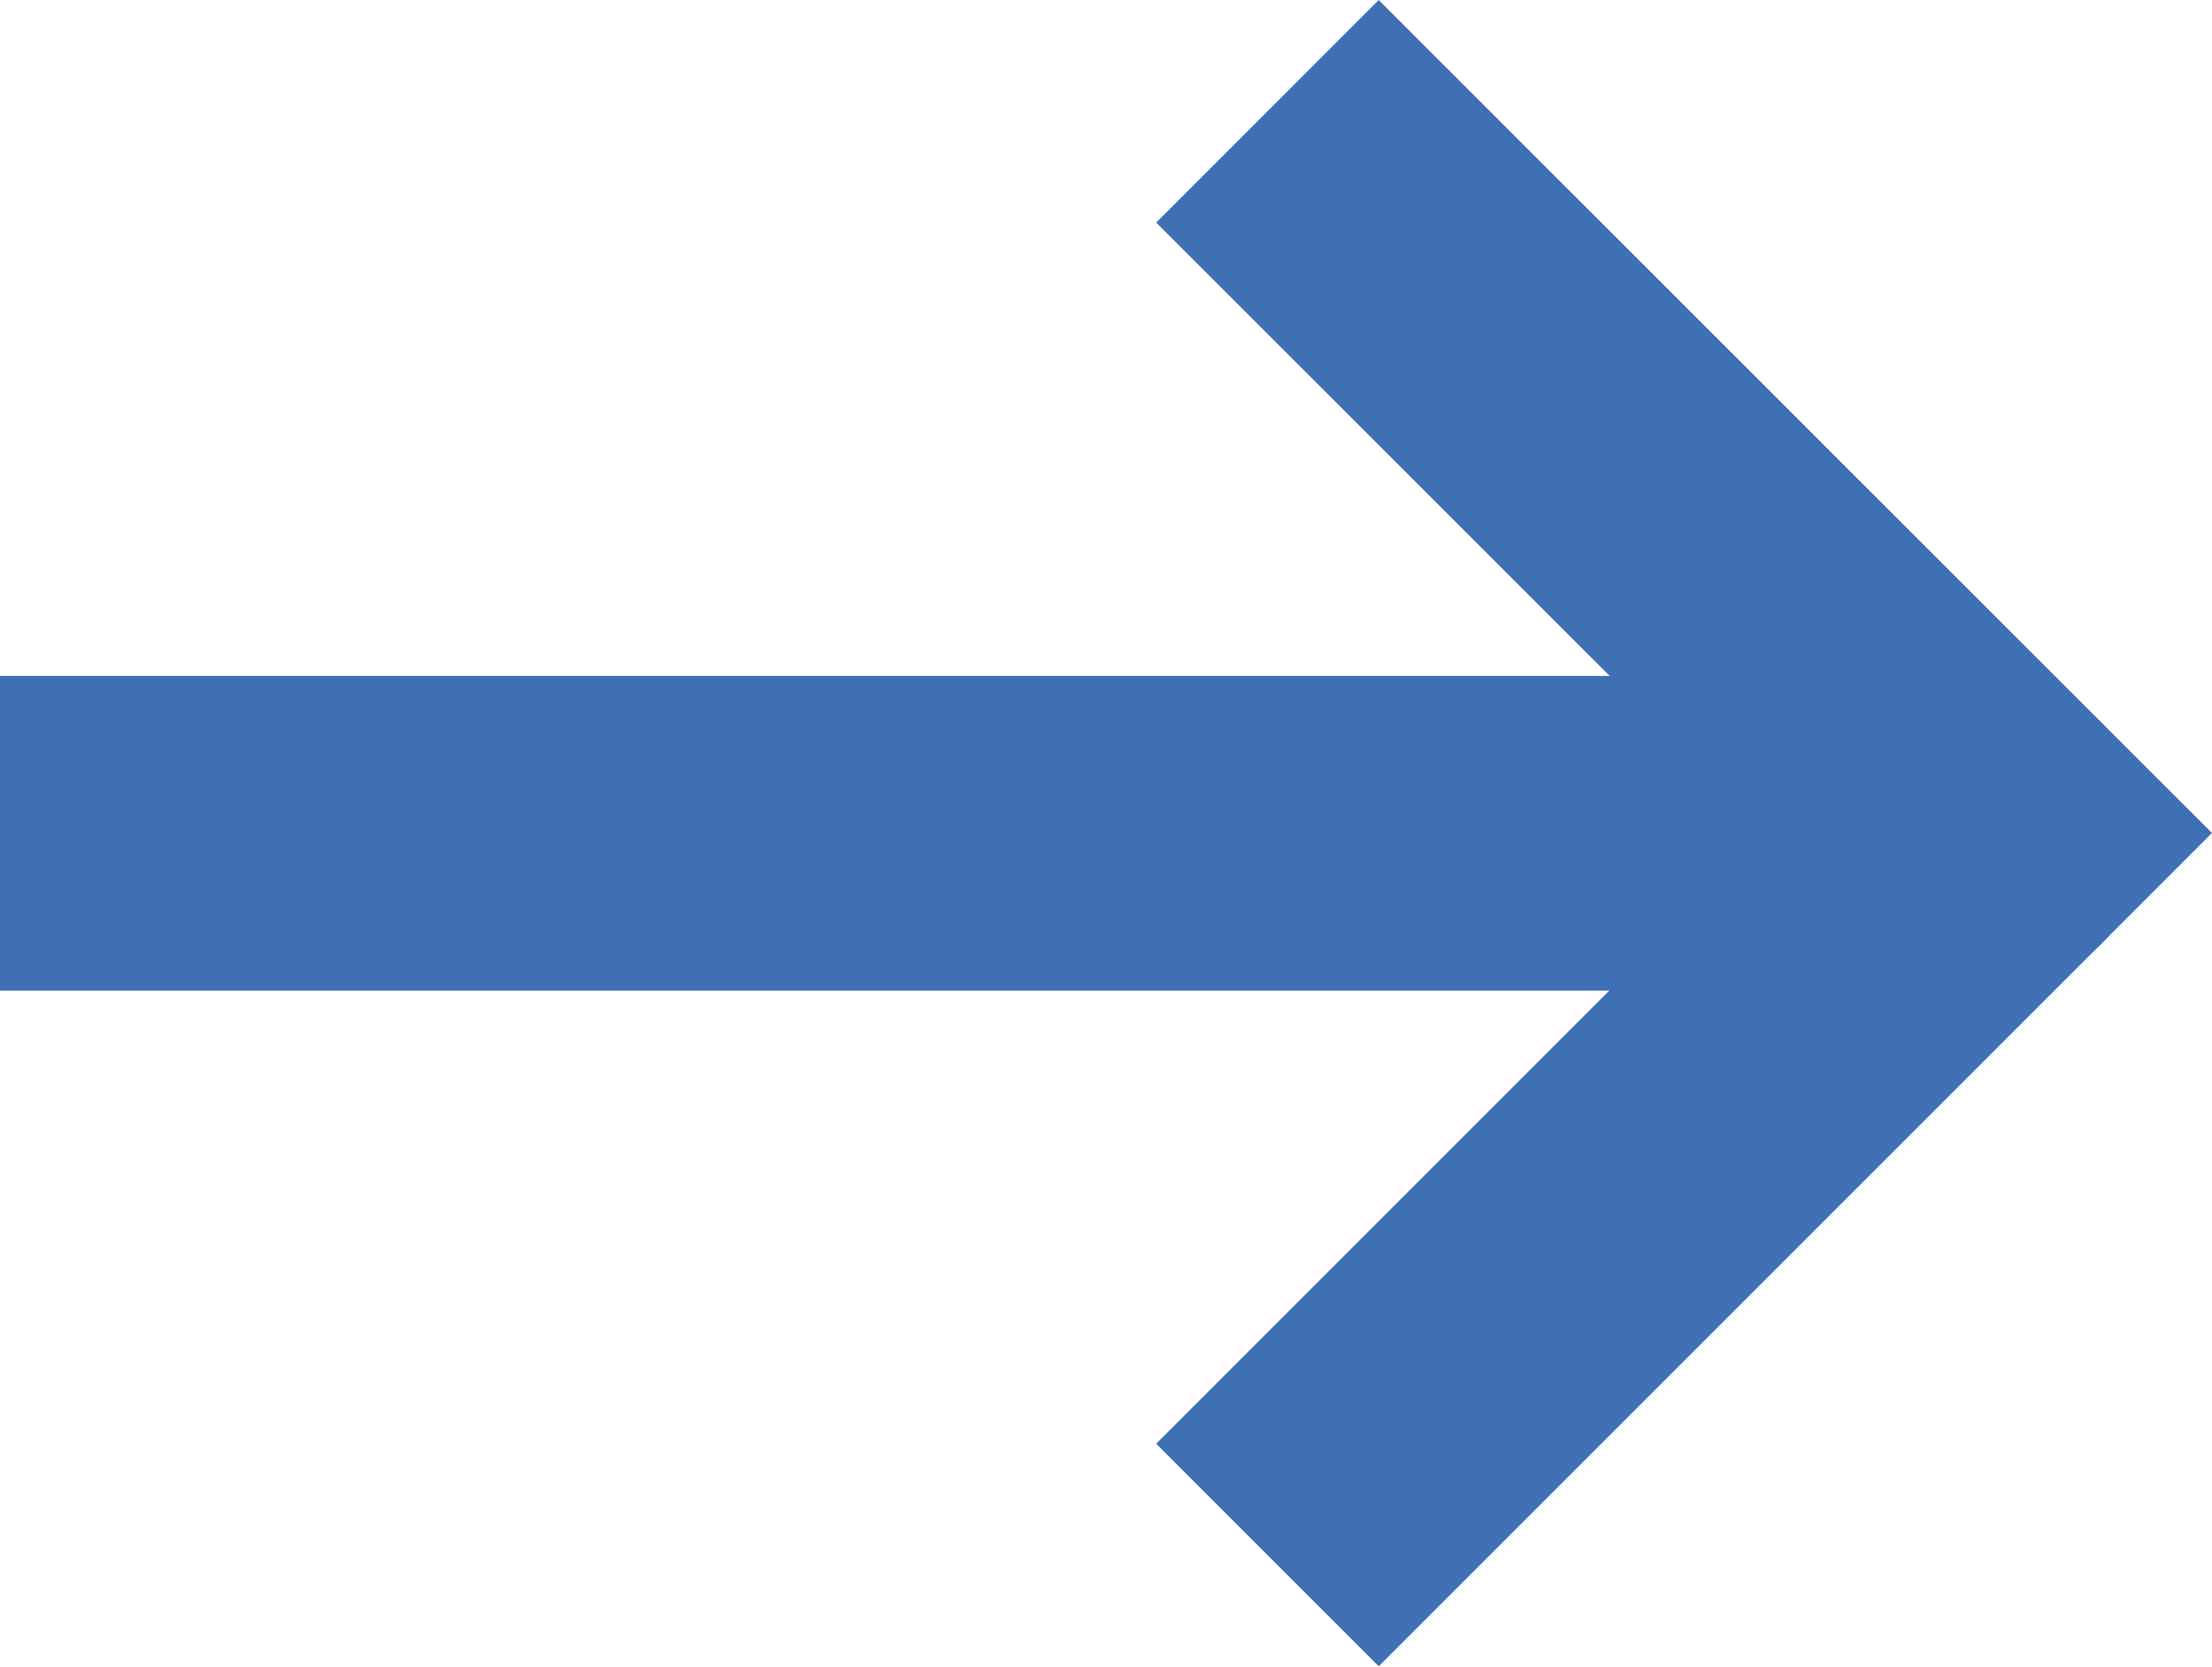
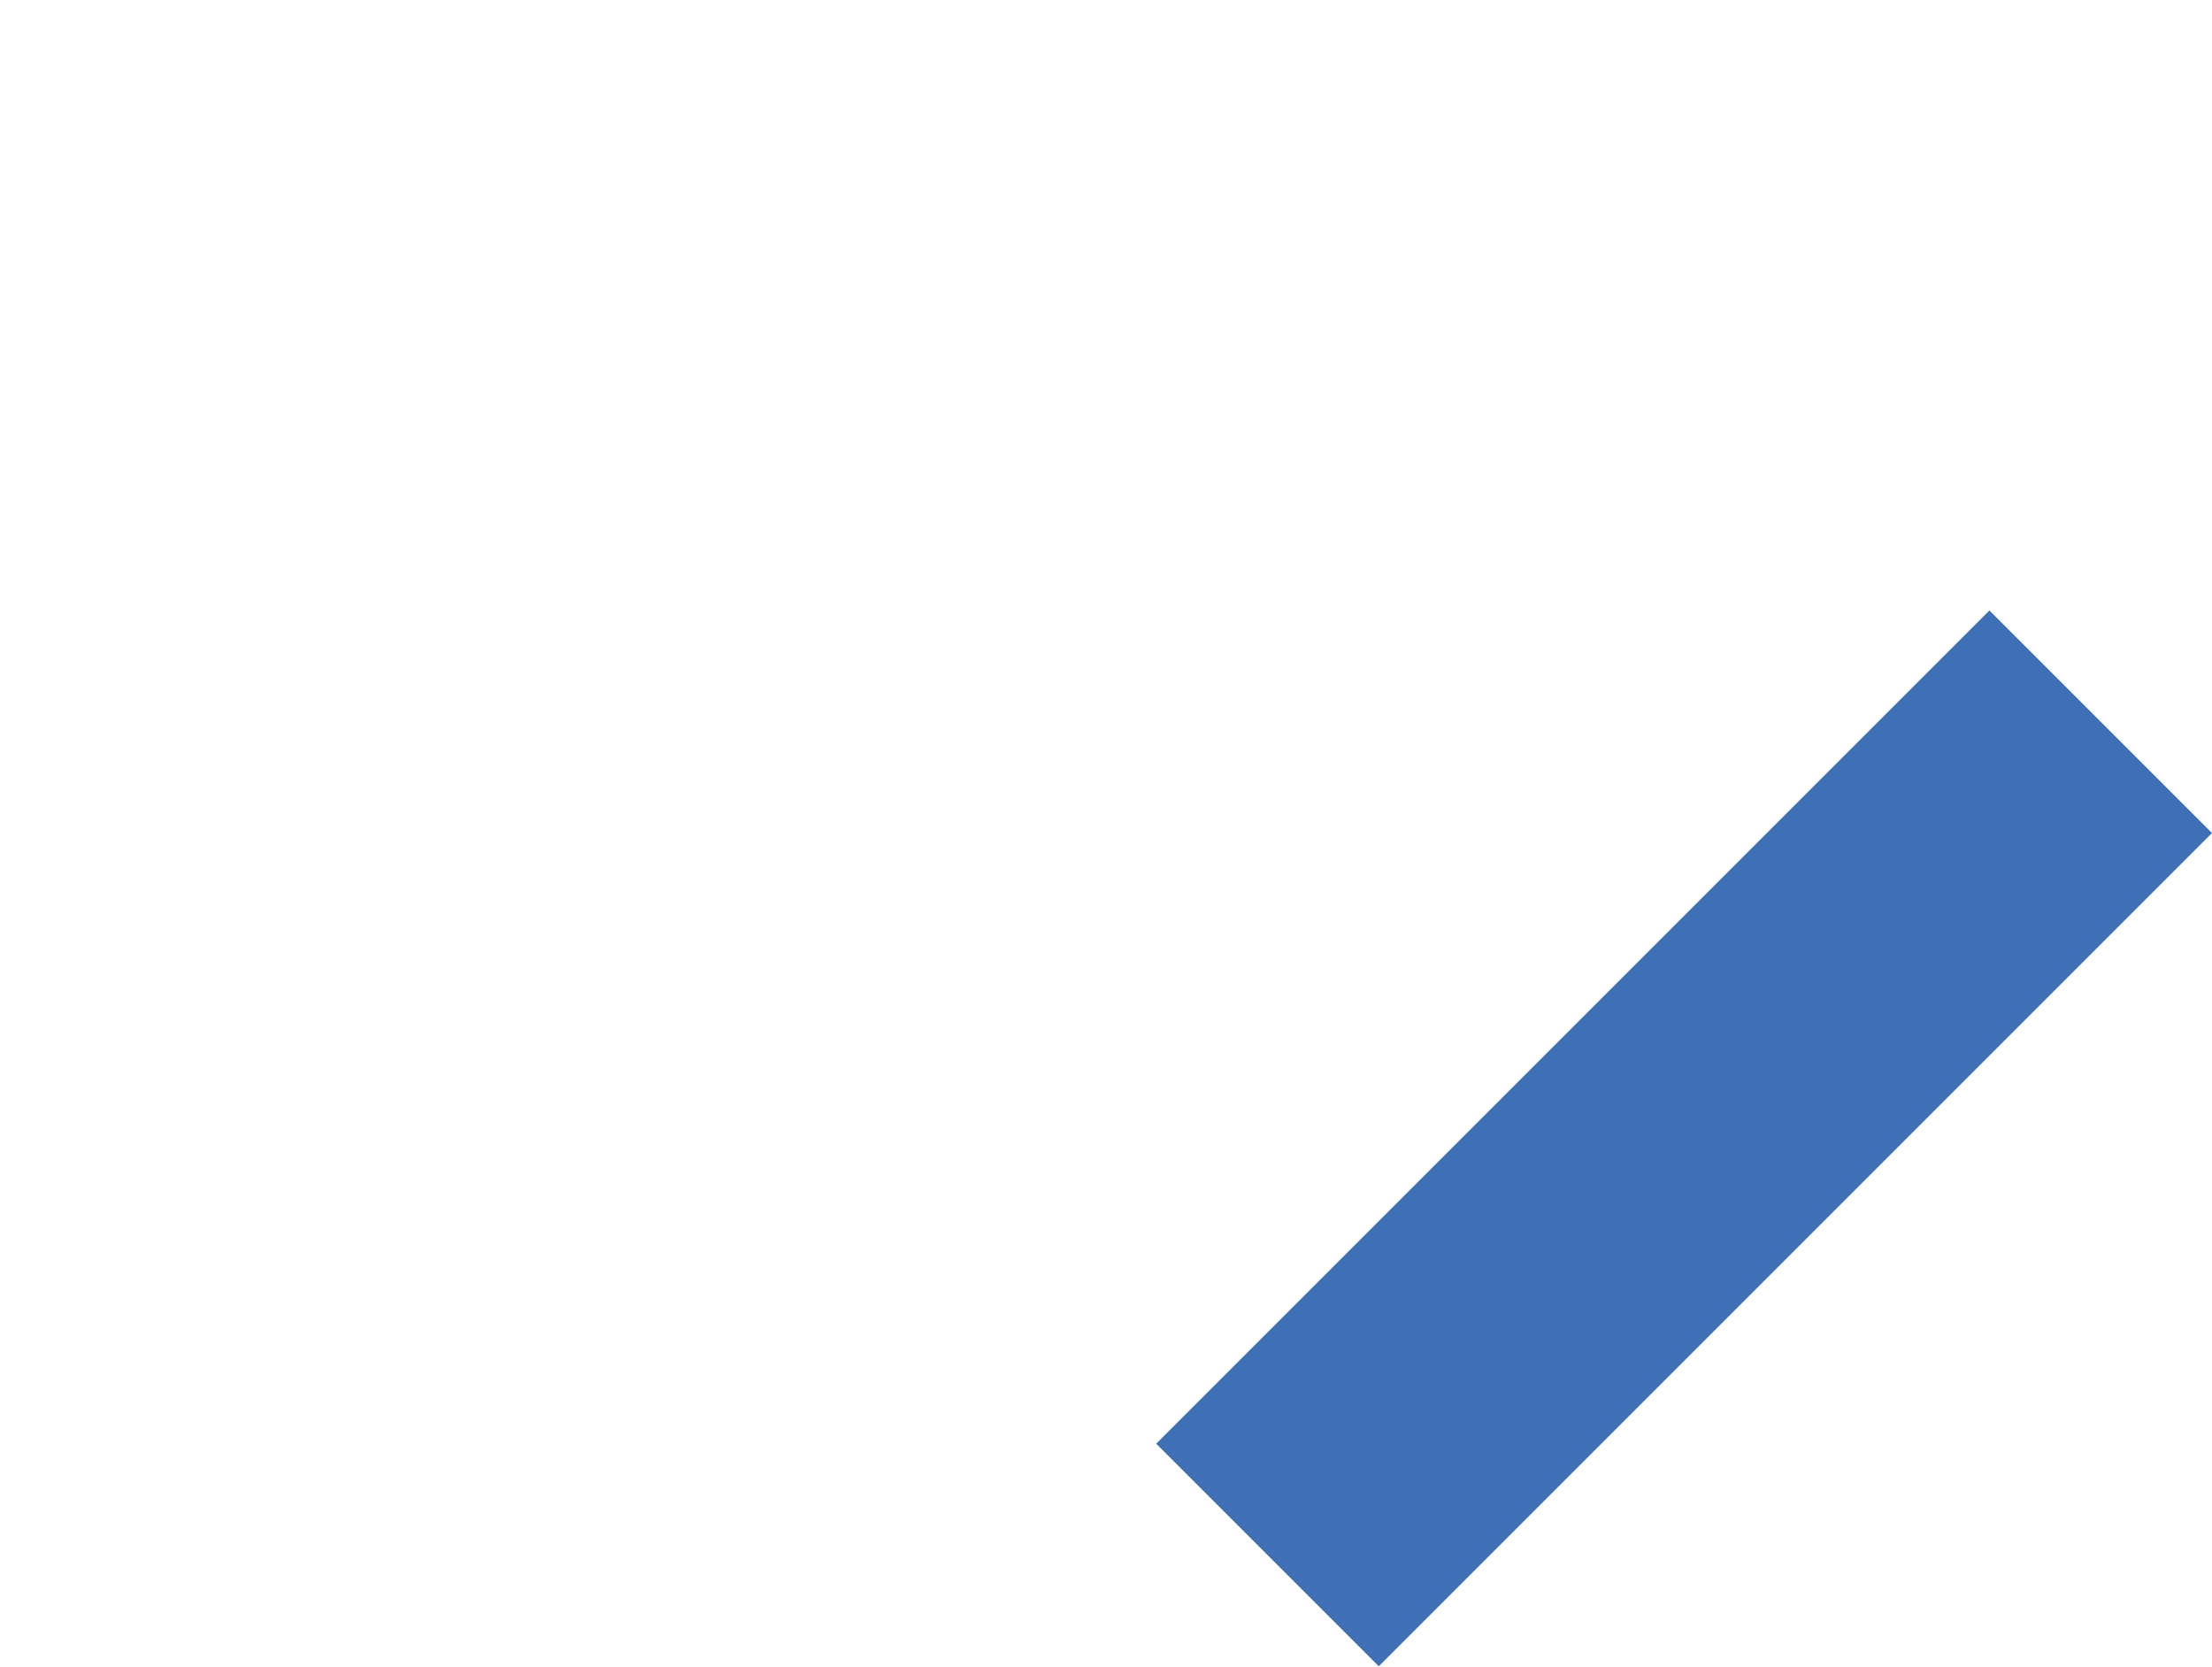
<svg xmlns="http://www.w3.org/2000/svg" width="17.571" height="13.238" viewBox="0 0 17.571 13.238">
  <g transform="translate(-1.75 -4.232)">
-     <path d="M15,15.7l4.851-4.851L15,6" transform="translate(-2.298 0)" fill="none" stroke="#3f6fb4" stroke-linecap="square" stroke-width="2.5" />
-     <path d="M3,12H16.744" transform="translate(0 -1.149)" fill="none" stroke="#3f6fb4" stroke-linecap="square" stroke-width="2.5" />
-     <path d="M20.808,12H20" transform="translate(-3.256 -1.149)" fill="none" stroke="#3f6fb4" stroke-linecap="round" stroke-width="2.5" />
+     <path d="M15,15.7l4.851-4.851" transform="translate(-2.298 0)" fill="none" stroke="#3f6fb4" stroke-linecap="square" stroke-width="2.5" />
  </g>
</svg>